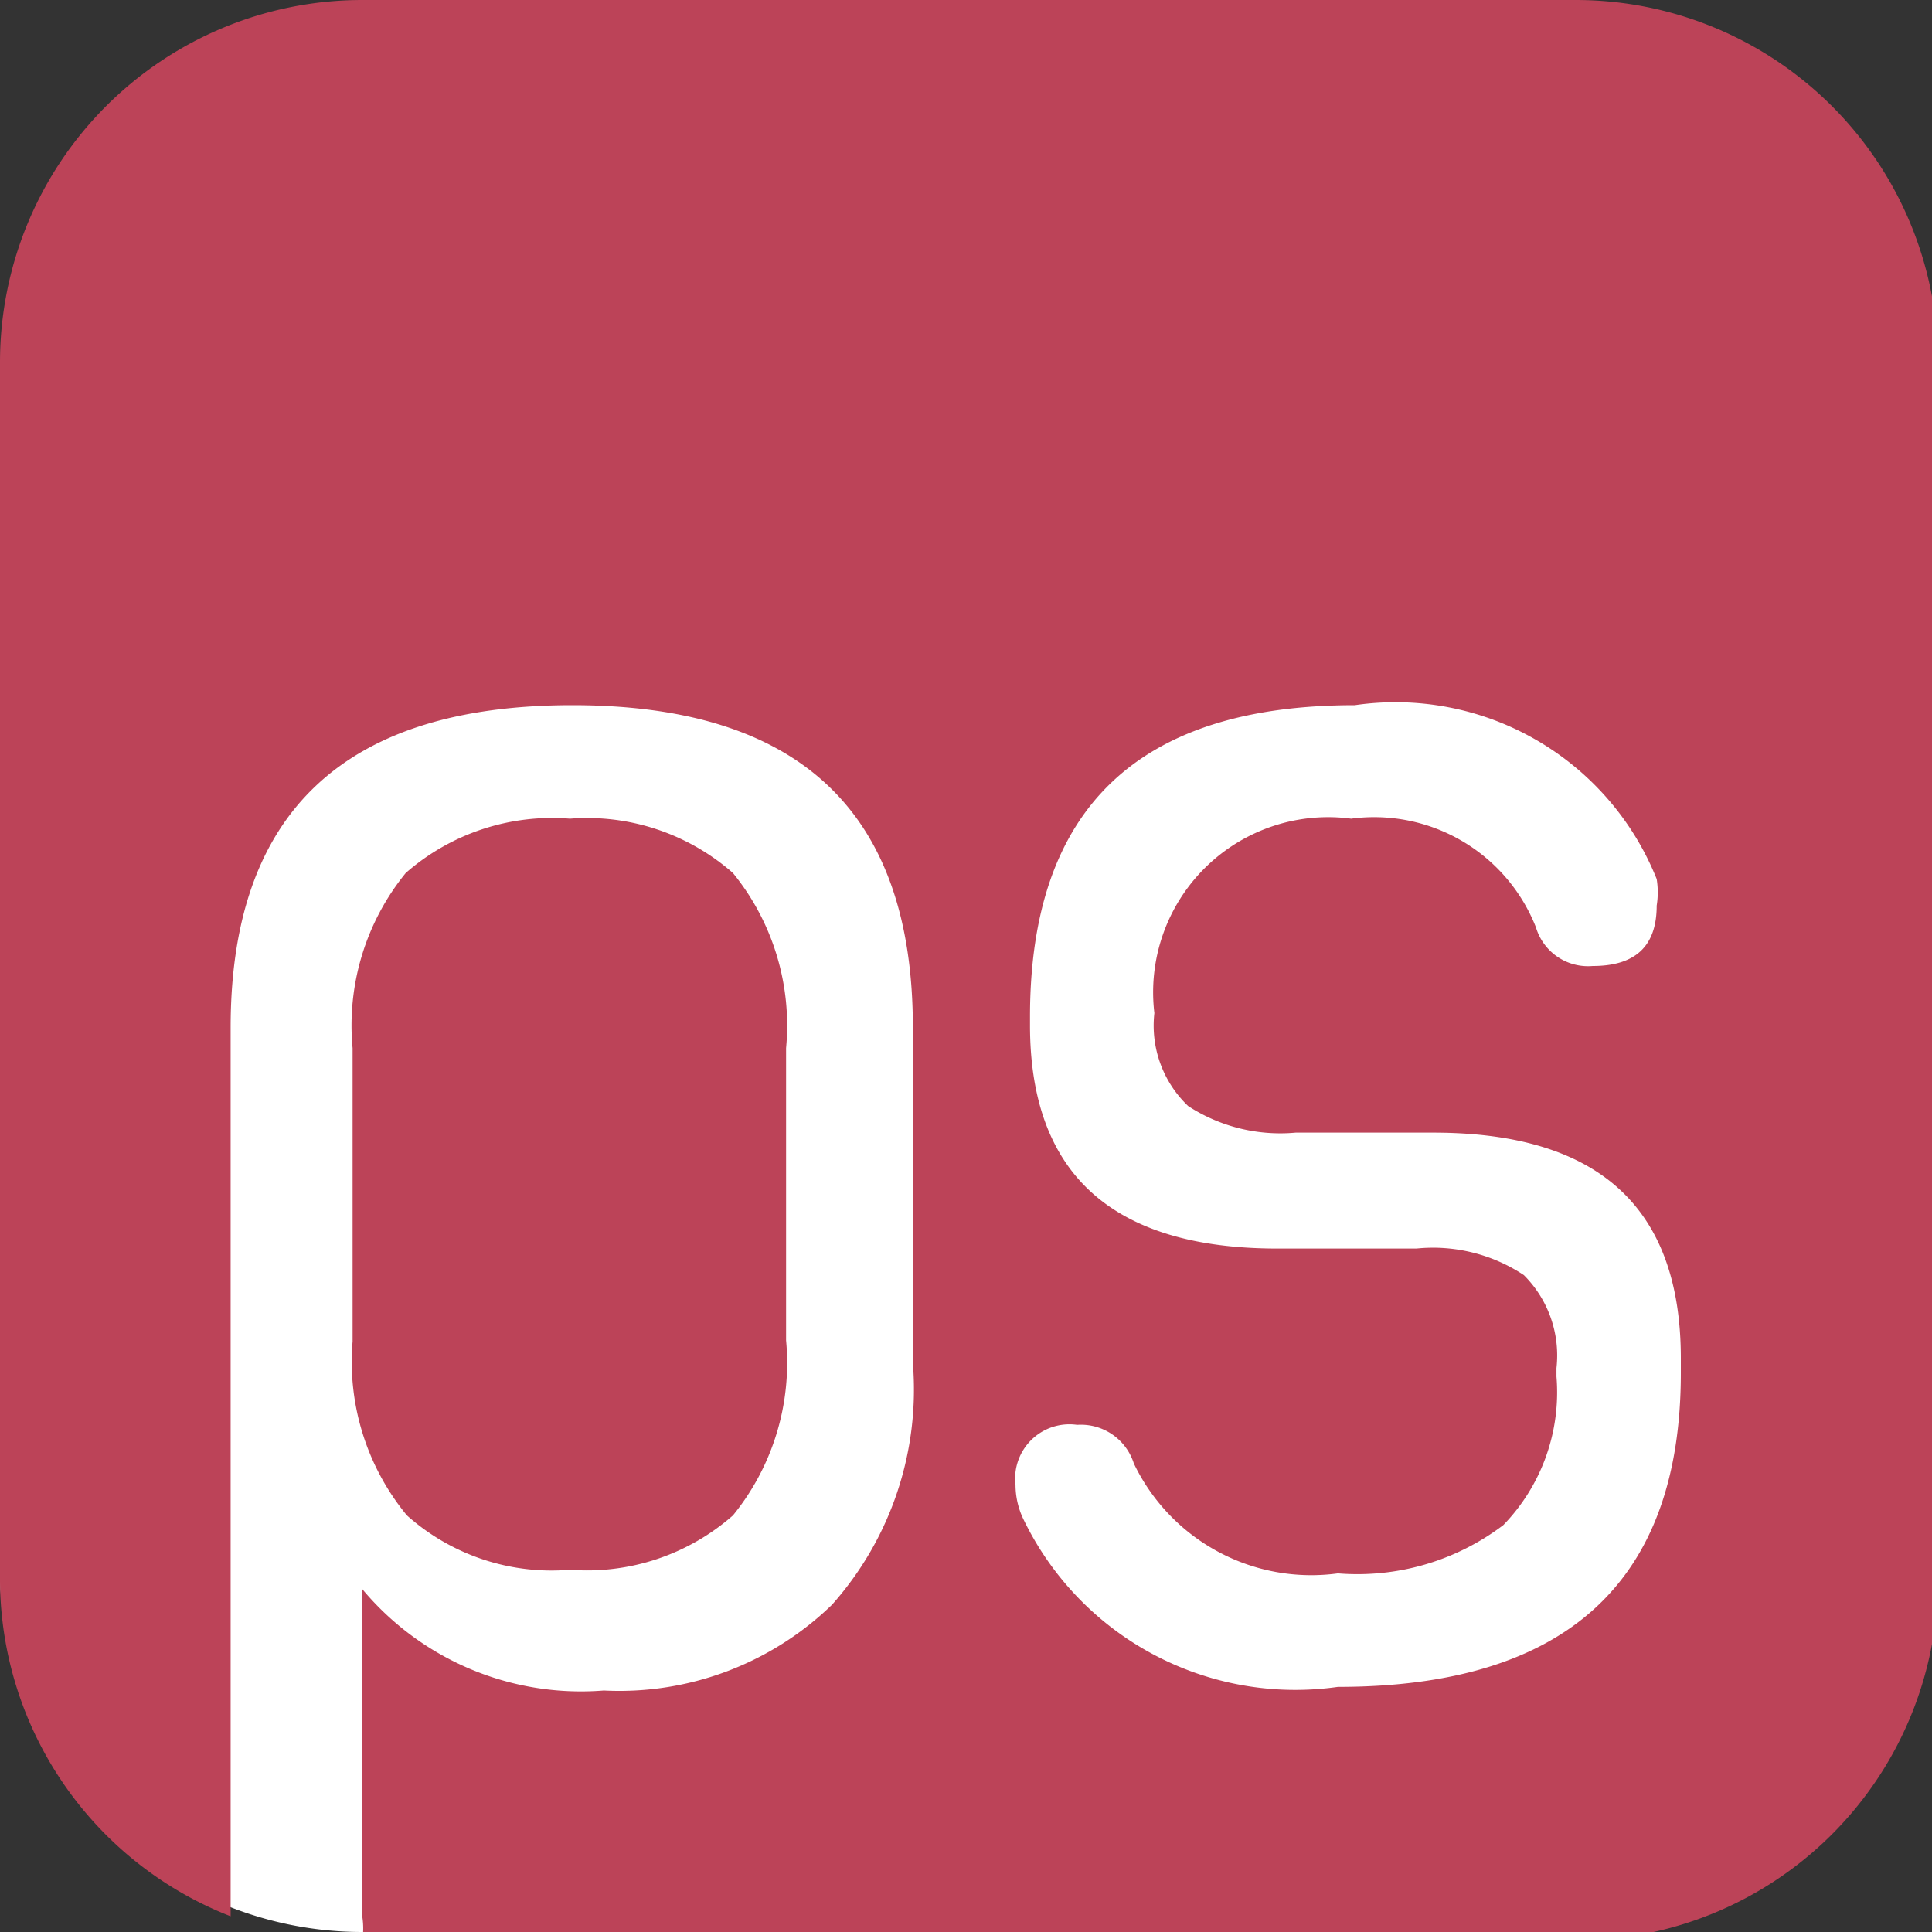
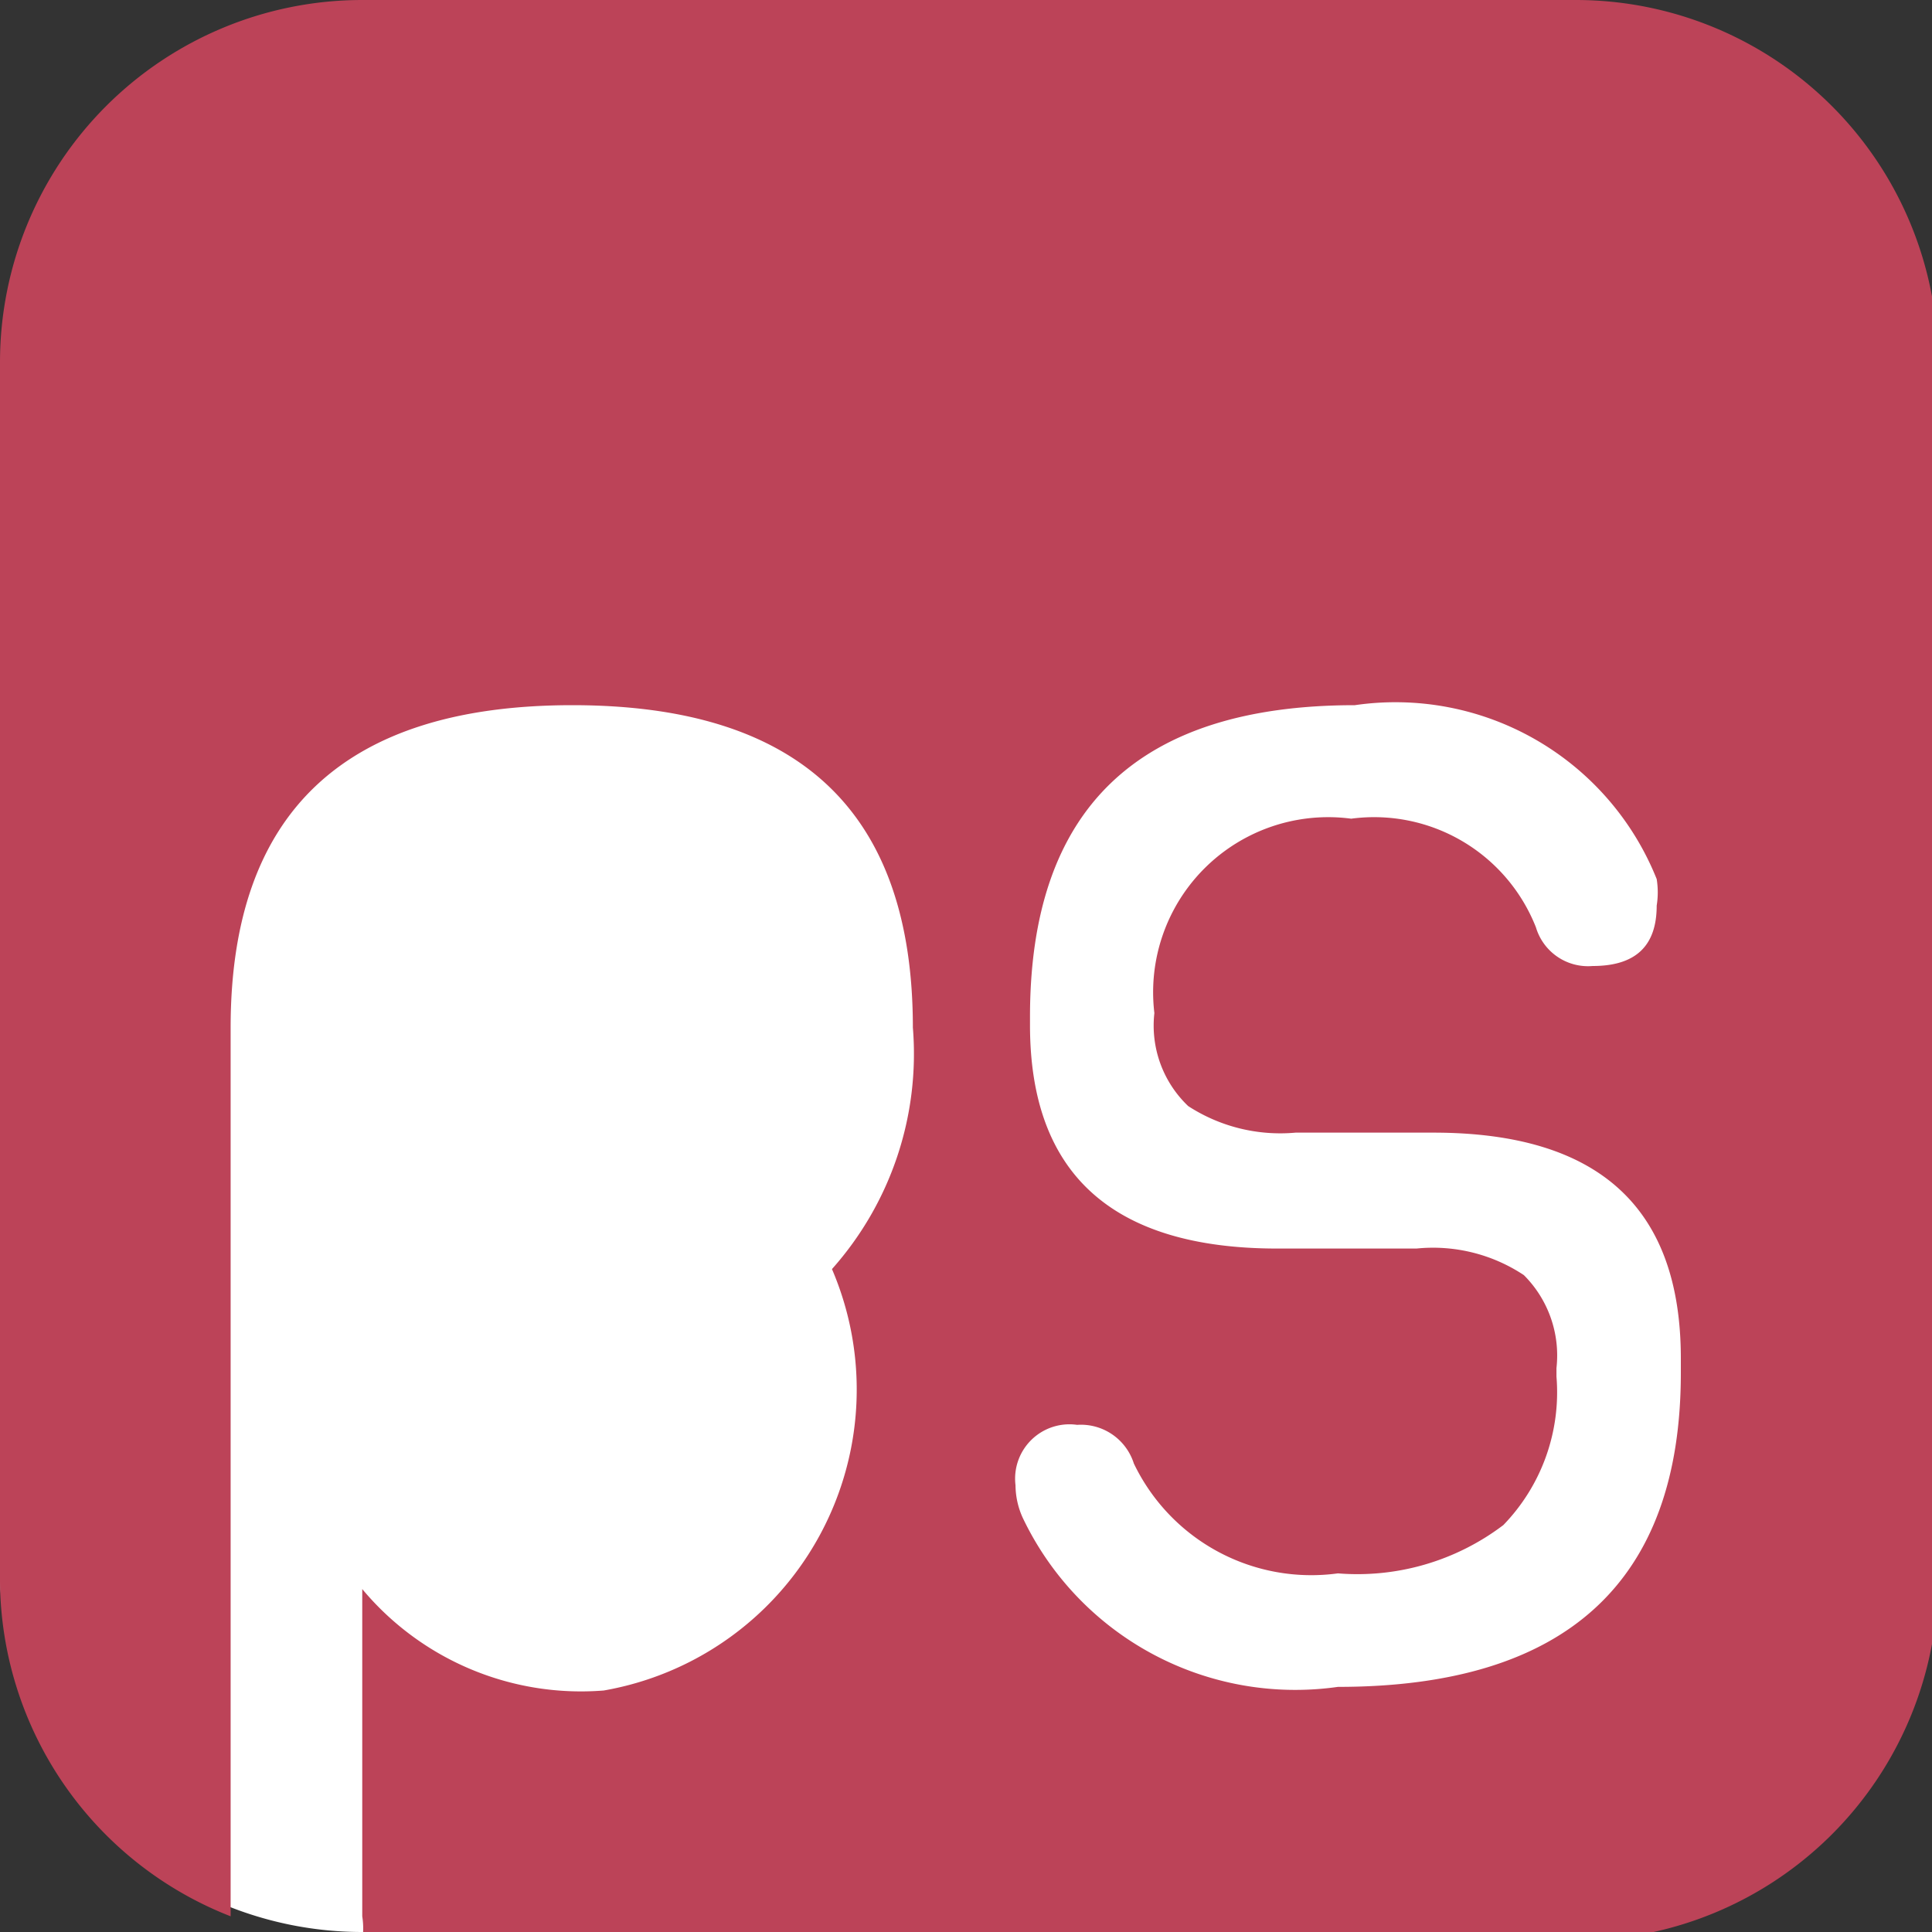
<svg xmlns="http://www.w3.org/2000/svg" viewBox="0 0 16 16">
  <rect x="0" y="0" width="16" height="16" fill="#333333" stroke="none" />
  <defs>
    <style>.cls-1{fill:#fff;}.cls-2{fill:#bc4358;}</style>
  </defs>
  <g id="Camada_2" data-name="Camada 2">
    <path class="cls-1" d="M13.05,16H3a3,3,0,0,1-3-3L1,4c0-1.64.34-3,2-3h10.1c1.63,0,2,1.34,2,3L16,13A3,3,0,0,1,13.05,16Z" />
-     <path class="cls-2" d="M13.05,0H3A3,3,0,0,0,0,3v10.1a3,3,0,0,0,1.91,2.77V8.51c0-1.78.94-2.67,2.83-2.67s2.82.89,2.82,2.67v2.78a2.68,2.68,0,0,1-.67,2A2.53,2.53,0,0,1,5,14a2.36,2.36,0,0,1-2-.84h0v2.71a.64.64,0,0,1,0,.2H13.05a3,3,0,0,0,3-3V3A3,3,0,0,0,13.05,0Zm.87,11.37c0,1.73-.95,2.6-2.84,2.6a2.5,2.5,0,0,1-2.61-1.4.66.66,0,0,1-.06-.27.45.45,0,0,1,.51-.5.46.46,0,0,1,.47.32,1.63,1.63,0,0,0,1.69.91,2,2,0,0,0,1.37-.4,1.58,1.58,0,0,0,.44-1.23v-.07a.94.94,0,0,0-.27-.77,1.36,1.36,0,0,0-.89-.22H10.58c-1.37,0-2.05-.62-2.05-1.85V8.42c0-1.72.89-2.58,2.69-2.58a2.33,2.33,0,0,1,2.5,1.44.69.69,0,0,1,0,.22c0,.33-.17.5-.53.5a.45.45,0,0,1-.47-.32,1.44,1.44,0,0,0-1.53-.9A1.45,1.45,0,0,0,9.56,8.39a.92.92,0,0,0,.28.77,1.4,1.4,0,0,0,.89.22h1.14c1.37,0,2.05.62,2.05,1.87Z" />
-     <path class="cls-2" d="M4.72,13a1.83,1.83,0,0,0,1.35-.45,2,2,0,0,0,.44-1.45V8.68a2,2,0,0,0-.44-1.45,1.83,1.83,0,0,0-1.35-.45,1.84,1.84,0,0,0-1.36.45,2,2,0,0,0-.44,1.45v2.43a2,2,0,0,0,.45,1.44A1.8,1.8,0,0,0,4.72,13Z" />
+     <path class="cls-2" d="M13.05,0H3A3,3,0,0,0,0,3v10.1a3,3,0,0,0,1.91,2.77V8.51c0-1.78.94-2.67,2.83-2.67s2.82.89,2.82,2.67a2.68,2.68,0,0,1-.67,2A2.53,2.53,0,0,1,5,14a2.36,2.36,0,0,1-2-.84h0v2.71a.64.64,0,0,1,0,.2H13.05a3,3,0,0,0,3-3V3A3,3,0,0,0,13.05,0Zm.87,11.37c0,1.73-.95,2.6-2.84,2.6a2.5,2.5,0,0,1-2.61-1.4.66.66,0,0,1-.06-.27.45.45,0,0,1,.51-.5.46.46,0,0,1,.47.32,1.63,1.63,0,0,0,1.69.91,2,2,0,0,0,1.37-.4,1.58,1.58,0,0,0,.44-1.23v-.07a.94.94,0,0,0-.27-.77,1.36,1.36,0,0,0-.89-.22H10.58c-1.37,0-2.05-.62-2.05-1.85V8.42c0-1.72.89-2.58,2.69-2.58a2.33,2.33,0,0,1,2.5,1.44.69.69,0,0,1,0,.22c0,.33-.17.5-.53.5a.45.45,0,0,1-.47-.32,1.44,1.44,0,0,0-1.53-.9A1.45,1.45,0,0,0,9.56,8.39a.92.92,0,0,0,.28.77,1.4,1.4,0,0,0,.89.22h1.14c1.37,0,2.05.62,2.05,1.87Z" />
  </g>
</svg>